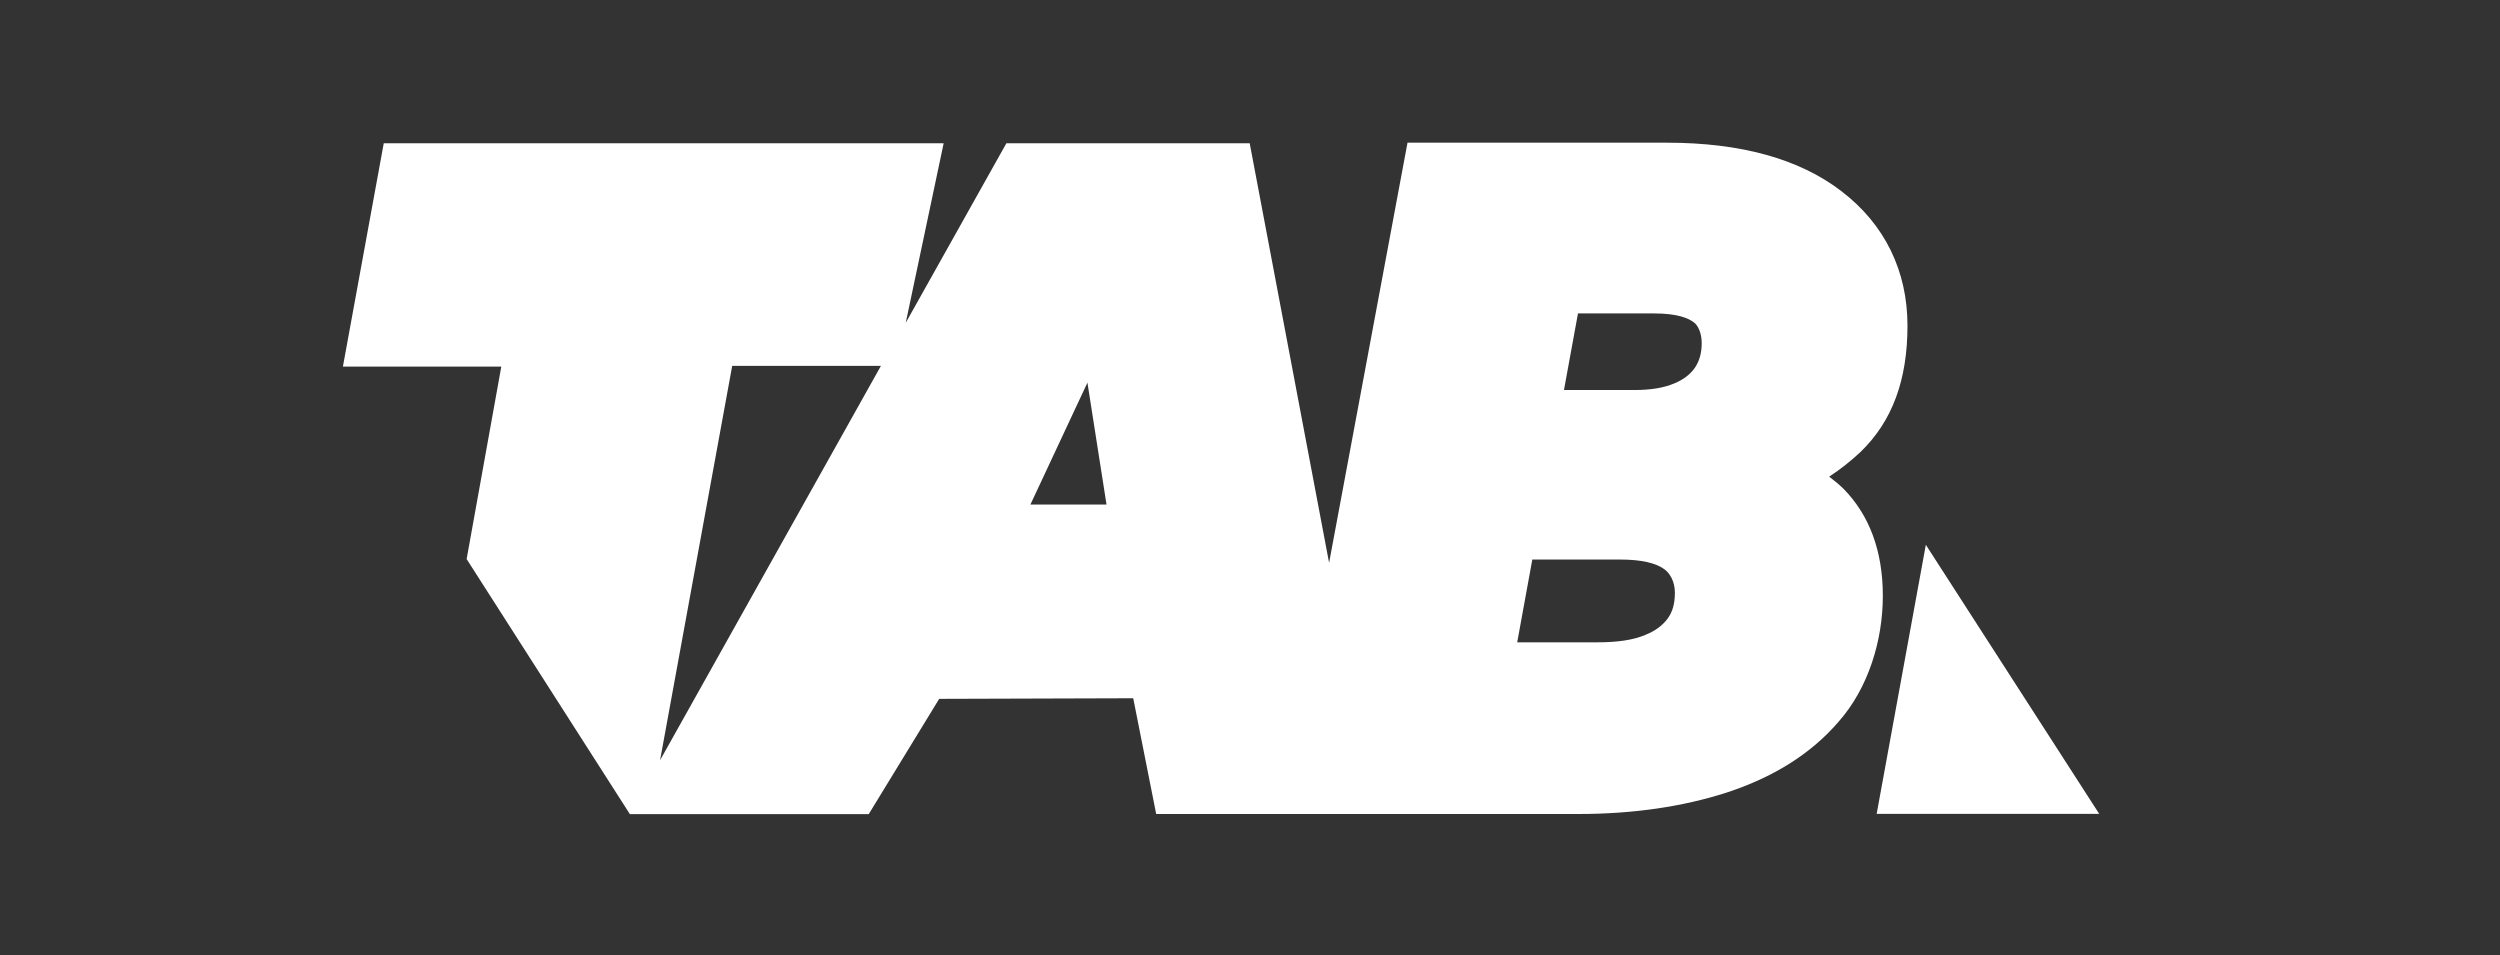
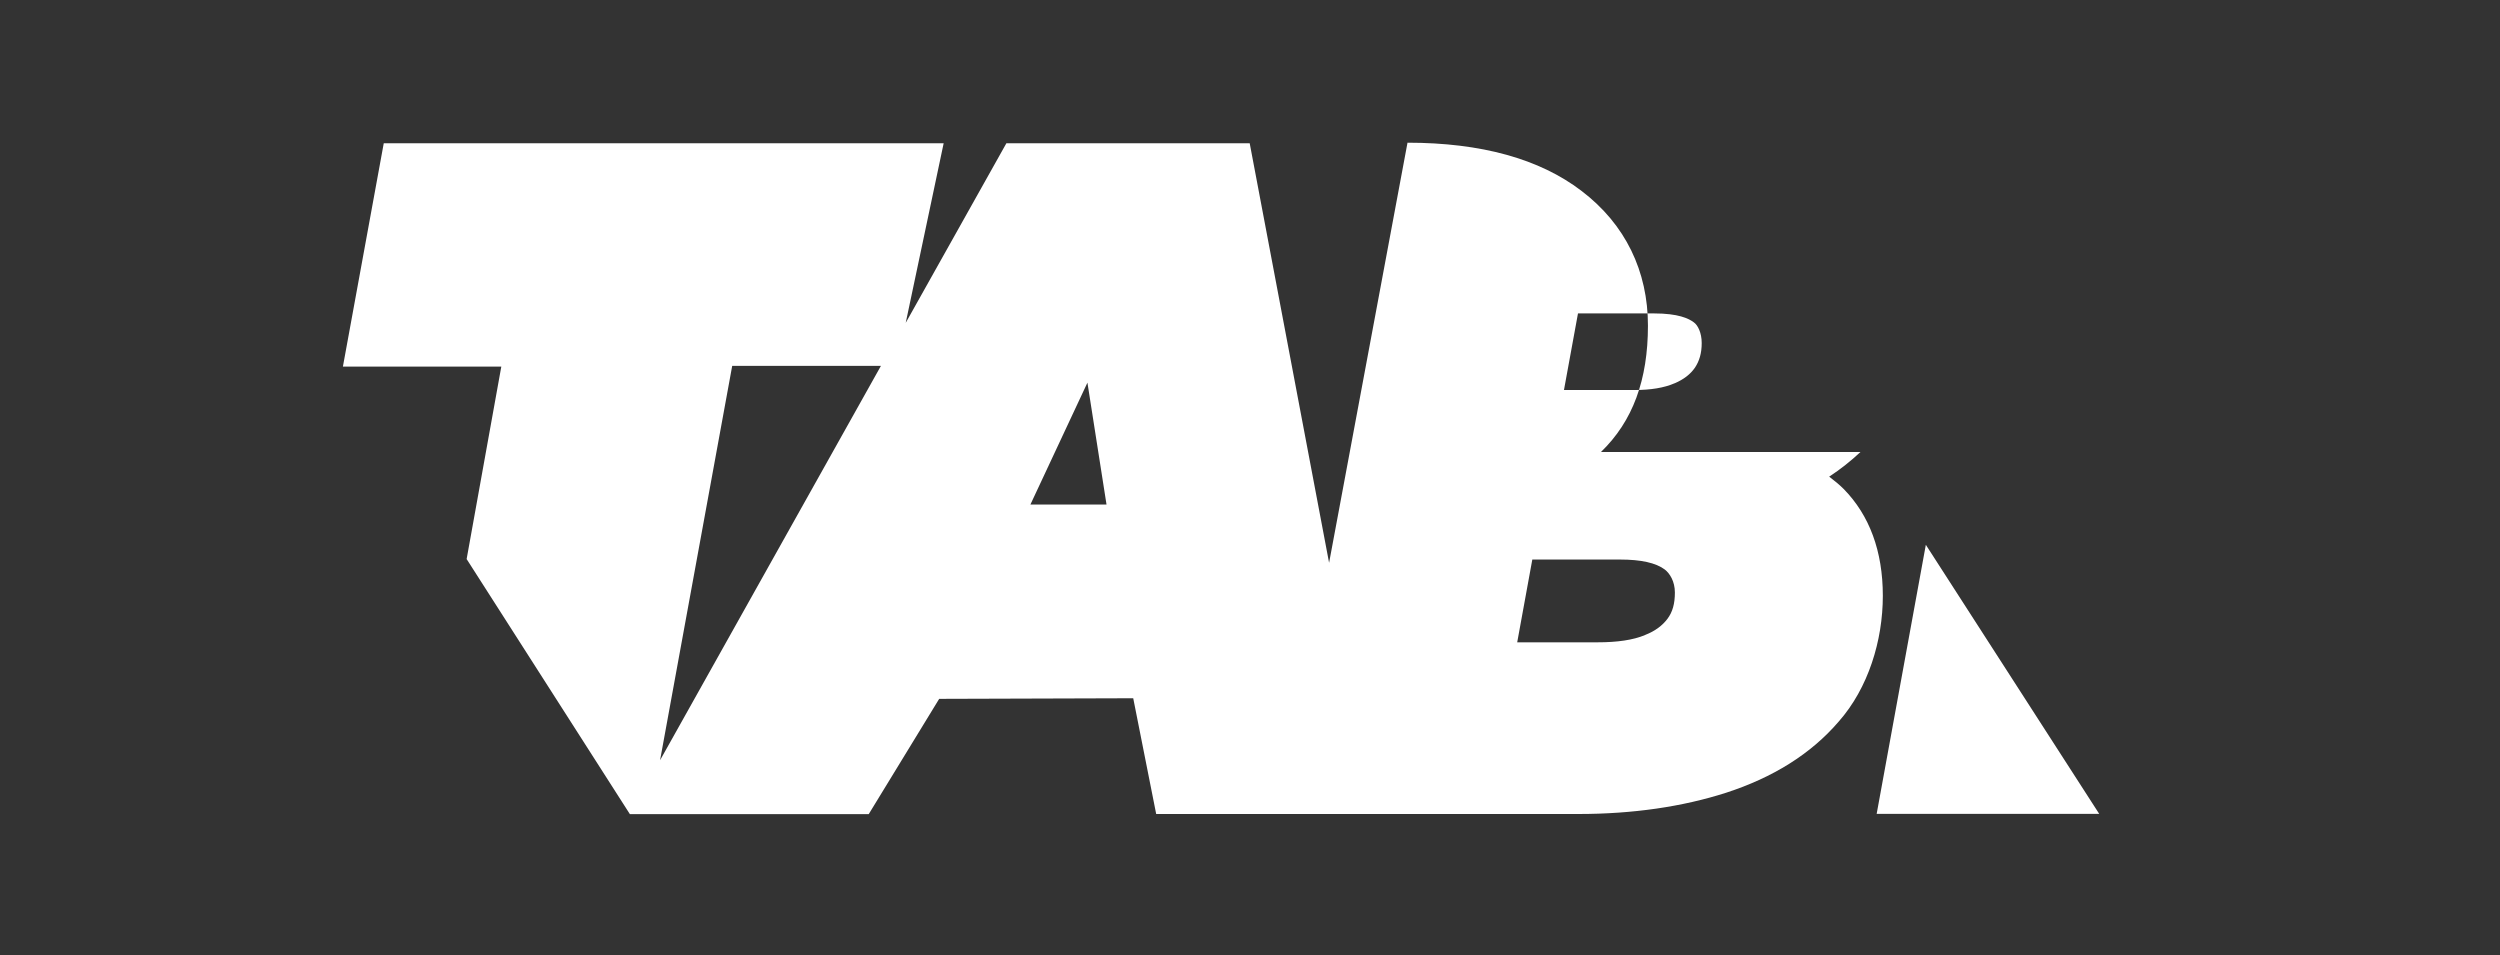
<svg xmlns="http://www.w3.org/2000/svg" version="1.1" viewBox="0 0 2069.1 790.7">
  <rect x="0" y="0" width="2069.1" height="790.7" fill="#333333" stroke="none" />
  <defs>
    <style>
      .cls-1 {
        fill: #fff;
        fill-rule: evenodd;
      }
    </style>
  </defs>
  <g>
    <g id="Layer_1">
      <g id="Layer_1-2" data-name="Layer_1">
-         <path class="cls-1" d="M1539.8,374.1c-7.9,7.4-16.7,14.4-25.9,20.4,4.2,3.2,8.3,6.5,12,10.2,21.3,21.7,32.4,51.4,32.4,88.4s-12,76.4-36.6,104.2c-23.1,26.9-54.6,46.3-93.1,58.8-36.1,11.6-77.3,17.6-122.2,17.6h-349.5l-19-95.8-160.6.5-58.3,95.4h-197.7l-135.1-211.1,28.7-159.3h-131.1l33.8-184.8h463.4l-31.4,148.6,83.3-148.6h201.4l65.7,347.2,64.9-347.7h214.8c61.1,0,109.3,13.4,143.9,39.8,36.6,27.8,55.1,66.7,55.1,111.6s-12.5,79.1-38.9,104.6h0ZM606,302.8l-59.7,326.4,182.8-326.4h-123.1ZM900,316.7l-47.2,100.9h63l-15.8-100.9ZM1361.6,525.5c8.3-3.2,14.4-7.9,18.5-13.4,4.2-5.6,6.1-12.5,6.1-21.7s-4.2-15.8-8.3-19c-7.4-5.6-19.9-8.3-37-8.3h-72.7l-12.5,68.5h66.7c15.8,0,29.2-1.8,39.3-6.1h0ZM1386.1,317.2c7.4-3.2,12.9-7.4,16.7-12.9,3.7-5.6,5.6-12,5.6-20.4s-3.2-14.8-6.5-17.1c-4.2-3.2-12.9-7.4-32.9-7.4h-63l-11.6,63.4h58.3c13.4,0,24.6-1.8,33.3-5.6h0ZM1553.2,673.6l40.7-222.7,143.5,222.7h-184.3Z" />
+         <path class="cls-1" d="M1539.8,374.1c-7.9,7.4-16.7,14.4-25.9,20.4,4.2,3.2,8.3,6.5,12,10.2,21.3,21.7,32.4,51.4,32.4,88.4s-12,76.4-36.6,104.2c-23.1,26.9-54.6,46.3-93.1,58.8-36.1,11.6-77.3,17.6-122.2,17.6h-349.5l-19-95.8-160.6.5-58.3,95.4h-197.7l-135.1-211.1,28.7-159.3h-131.1l33.8-184.8h463.4l-31.4,148.6,83.3-148.6h201.4l65.7,347.2,64.9-347.7c61.1,0,109.3,13.4,143.9,39.8,36.6,27.8,55.1,66.7,55.1,111.6s-12.5,79.1-38.9,104.6h0ZM606,302.8l-59.7,326.4,182.8-326.4h-123.1ZM900,316.7l-47.2,100.9h63l-15.8-100.9ZM1361.6,525.5c8.3-3.2,14.4-7.9,18.5-13.4,4.2-5.6,6.1-12.5,6.1-21.7s-4.2-15.8-8.3-19c-7.4-5.6-19.9-8.3-37-8.3h-72.7l-12.5,68.5h66.7c15.8,0,29.2-1.8,39.3-6.1h0ZM1386.1,317.2c7.4-3.2,12.9-7.4,16.7-12.9,3.7-5.6,5.6-12,5.6-20.4s-3.2-14.8-6.5-17.1c-4.2-3.2-12.9-7.4-32.9-7.4h-63l-11.6,63.4h58.3c13.4,0,24.6-1.8,33.3-5.6h0ZM1553.2,673.6l40.7-222.7,143.5,222.7h-184.3Z" />
      </g>
    </g>
  </g>
</svg>